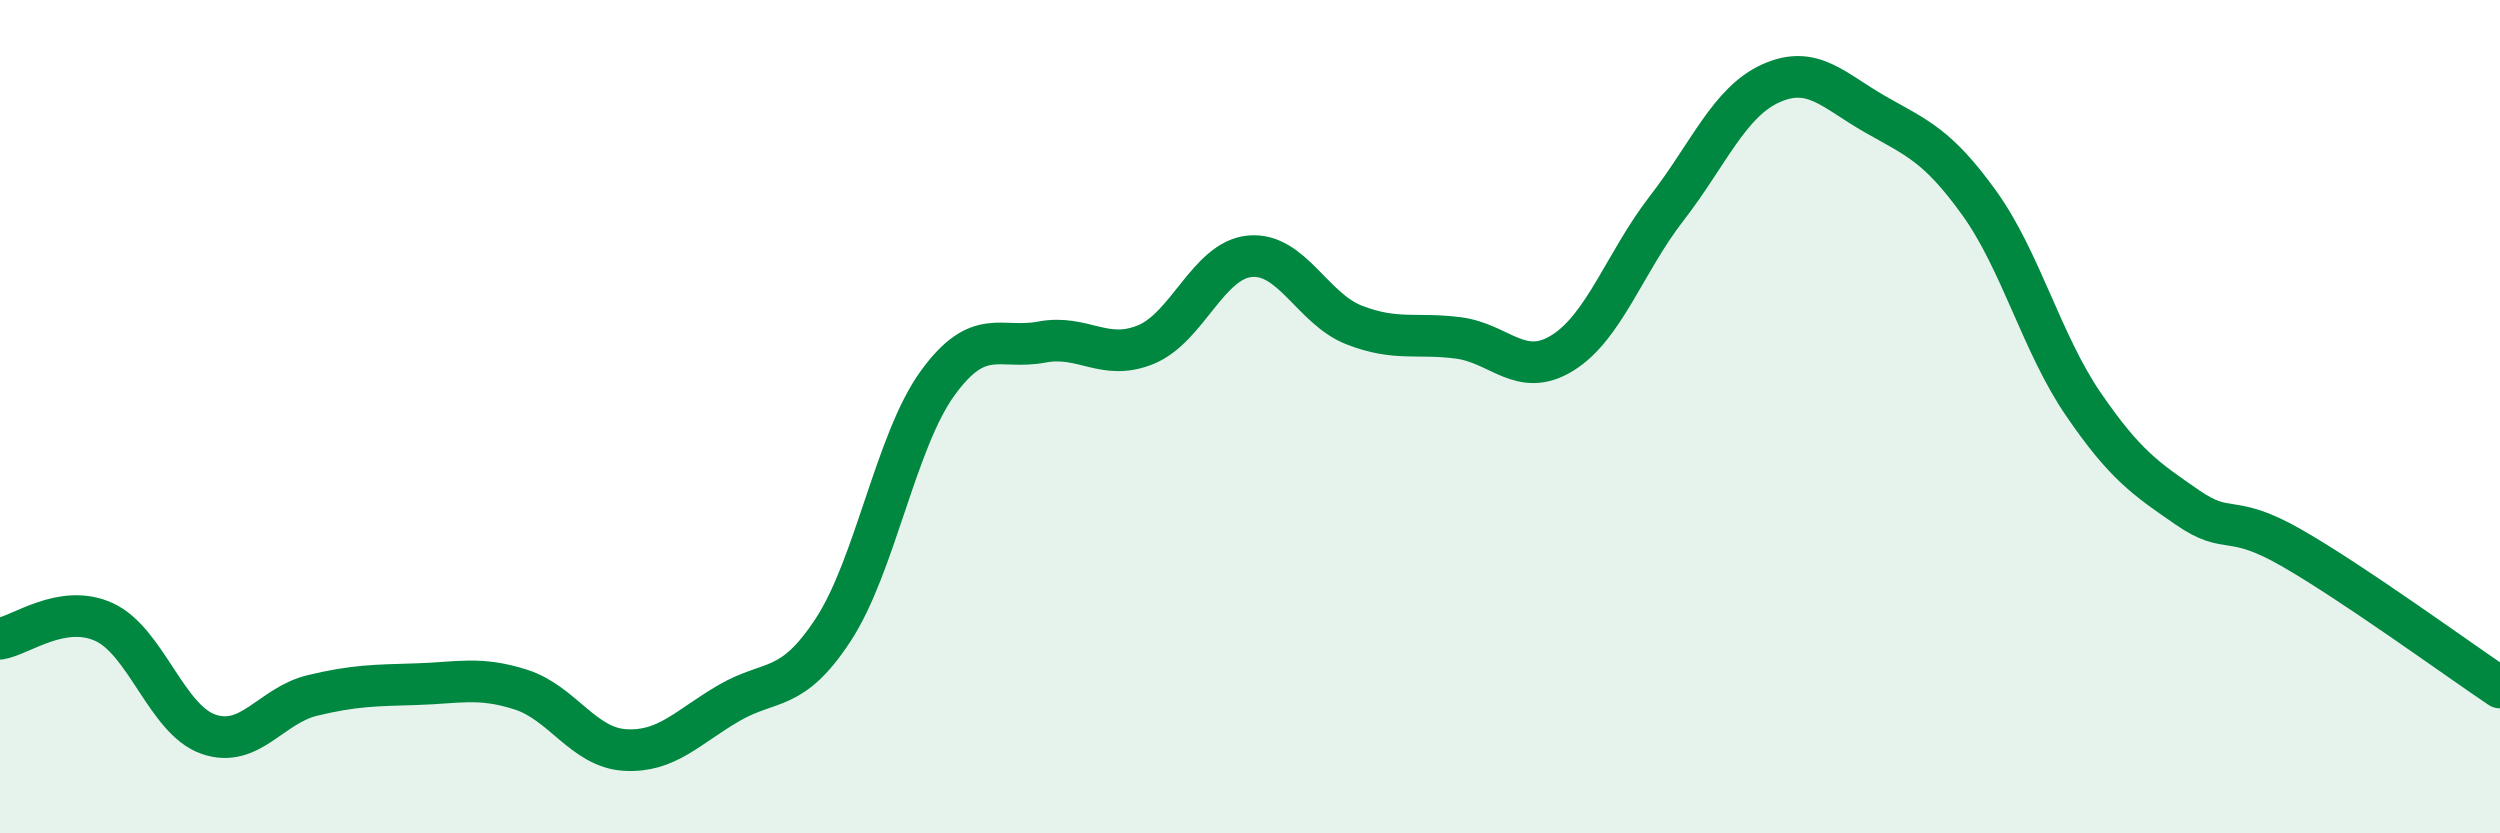
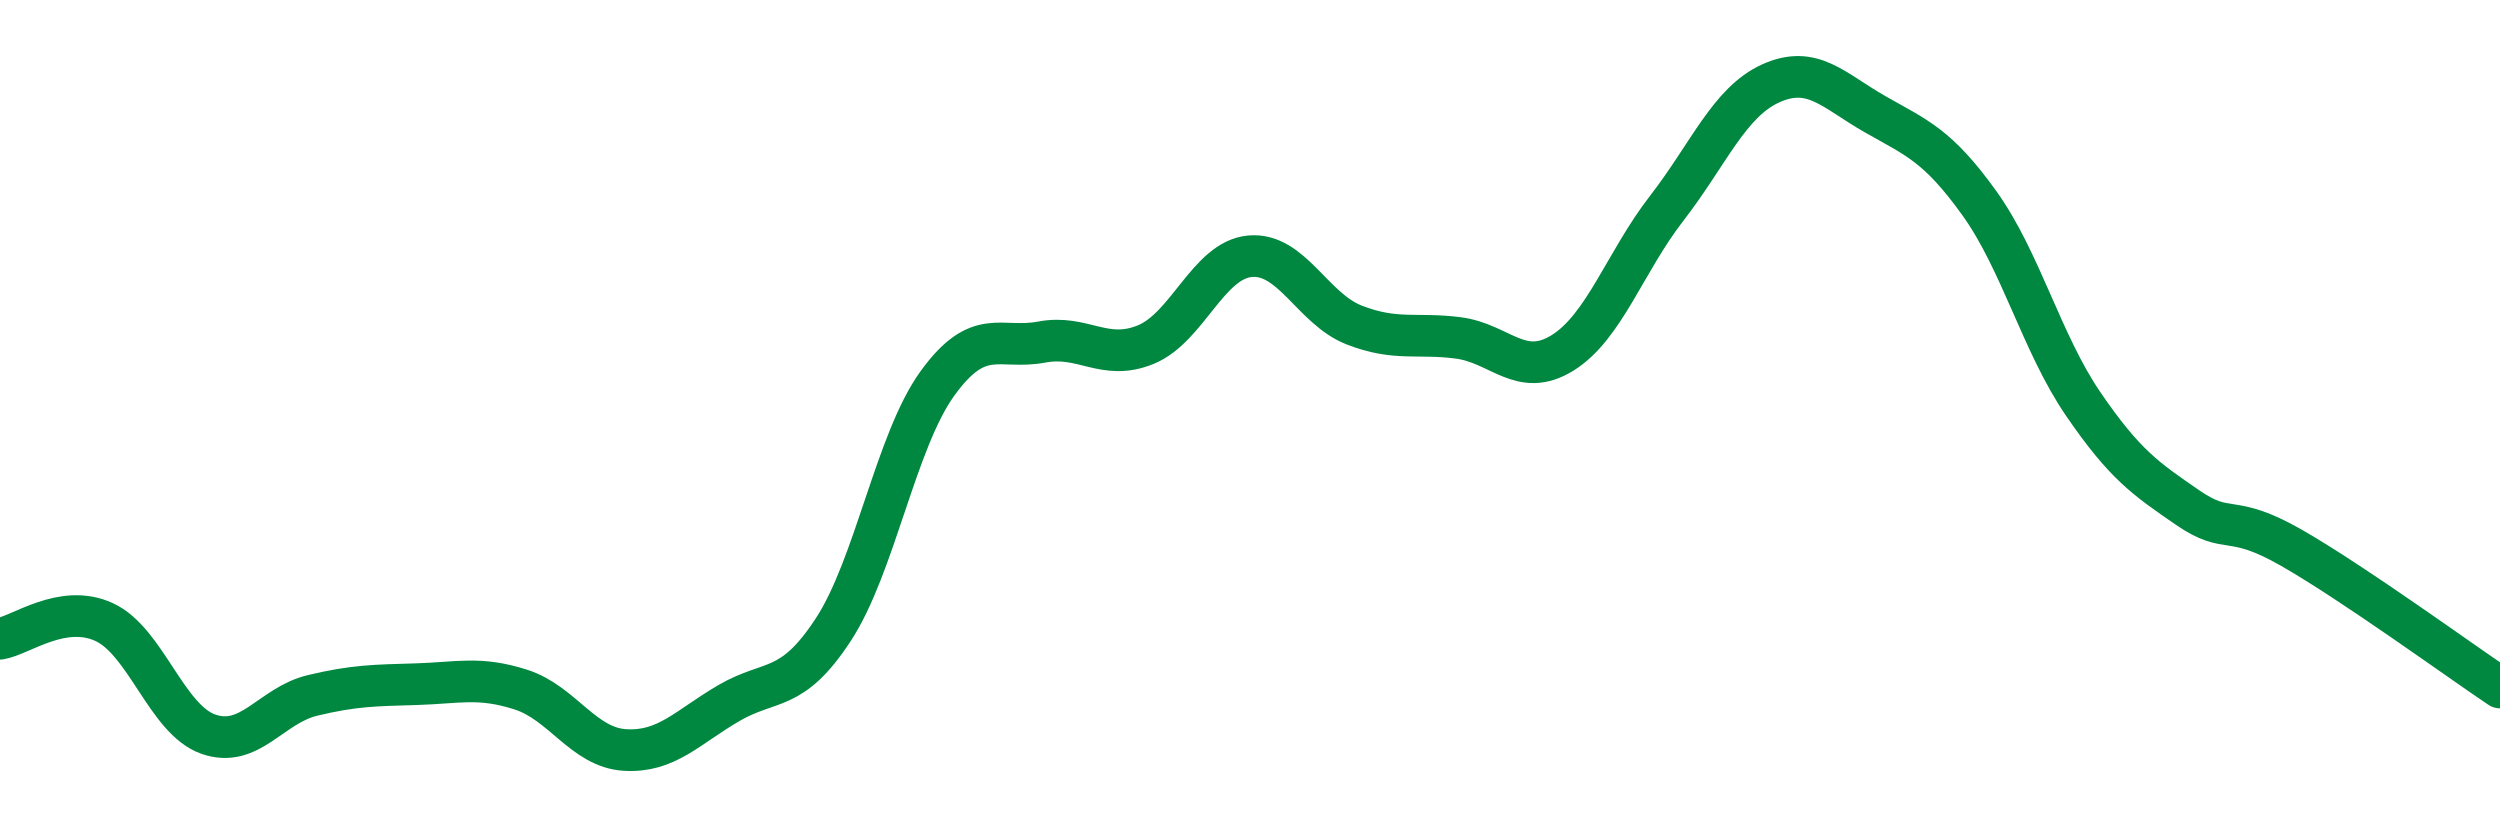
<svg xmlns="http://www.w3.org/2000/svg" width="60" height="20" viewBox="0 0 60 20">
-   <path d="M 0,15.33 C 0.5,15.25 1.5,14.47 2.5,14.93 C 3.5,15.39 4,17.27 5,17.62 C 6,17.97 6.5,16.93 7.5,16.69 C 8.5,16.45 9,16.45 10,16.42 C 11,16.39 11.5,16.23 12.5,16.55 C 13.5,16.87 14,17.94 15,18 C 16,18.06 16.5,17.45 17.5,16.87 C 18.5,16.29 19,16.64 20,15.11 C 21,13.58 21.5,10.58 22.5,9.2 C 23.5,7.82 24,8.4 25,8.21 C 26,8.02 26.5,8.68 27.5,8.27 C 28.5,7.86 29,6.24 30,6.15 C 31,6.06 31.5,7.41 32.5,7.8 C 33.5,8.19 34,7.98 35,8.11 C 36,8.24 36.5,9.09 37.5,8.47 C 38.5,7.85 39,6.29 40,5 C 41,3.71 41.5,2.45 42.5,2 C 43.5,1.55 44,2.17 45,2.74 C 46,3.31 46.5,3.48 47.5,4.87 C 48.5,6.26 49,8.24 50,9.7 C 51,11.16 51.5,11.49 52.5,12.18 C 53.5,12.87 53.5,12.29 55,13.15 C 56.5,14.01 59,15.83 60,16.5L60 20L0 20Z" fill="#008740" opacity="0.1" stroke-linecap="round" stroke-linejoin="round" />
  <path d="M 0,15.33 C 0.5,15.25 1.5,14.47 2.5,14.93 C 3.5,15.39 4,17.27 5,17.62 C 6,17.97 6.5,16.93 7.5,16.69 C 8.5,16.45 9,16.45 10,16.42 C 11,16.39 11.5,16.23 12.5,16.55 C 13.5,16.87 14,17.94 15,18 C 16,18.06 16.5,17.45 17.5,16.87 C 18.5,16.29 19,16.64 20,15.11 C 21,13.58 21.5,10.58 22.5,9.2 C 23.5,7.82 24,8.4 25,8.21 C 26,8.02 26.5,8.68 27.5,8.27 C 28.5,7.86 29,6.24 30,6.15 C 31,6.06 31.5,7.41 32.5,7.8 C 33.5,8.19 34,7.98 35,8.11 C 36,8.24 36.5,9.09 37.5,8.47 C 38.5,7.85 39,6.29 40,5 C 41,3.71 41.5,2.45 42.5,2 C 43.5,1.55 44,2.17 45,2.74 C 46,3.31 46.5,3.48 47.5,4.87 C 48.5,6.26 49,8.24 50,9.7 C 51,11.16 51.5,11.49 52.5,12.18 C 53.5,12.87 53.5,12.29 55,13.15 C 56.5,14.01 59,15.83 60,16.5" stroke="#008740" stroke-width="1" fill="none" stroke-linecap="round" stroke-linejoin="round" />
</svg>